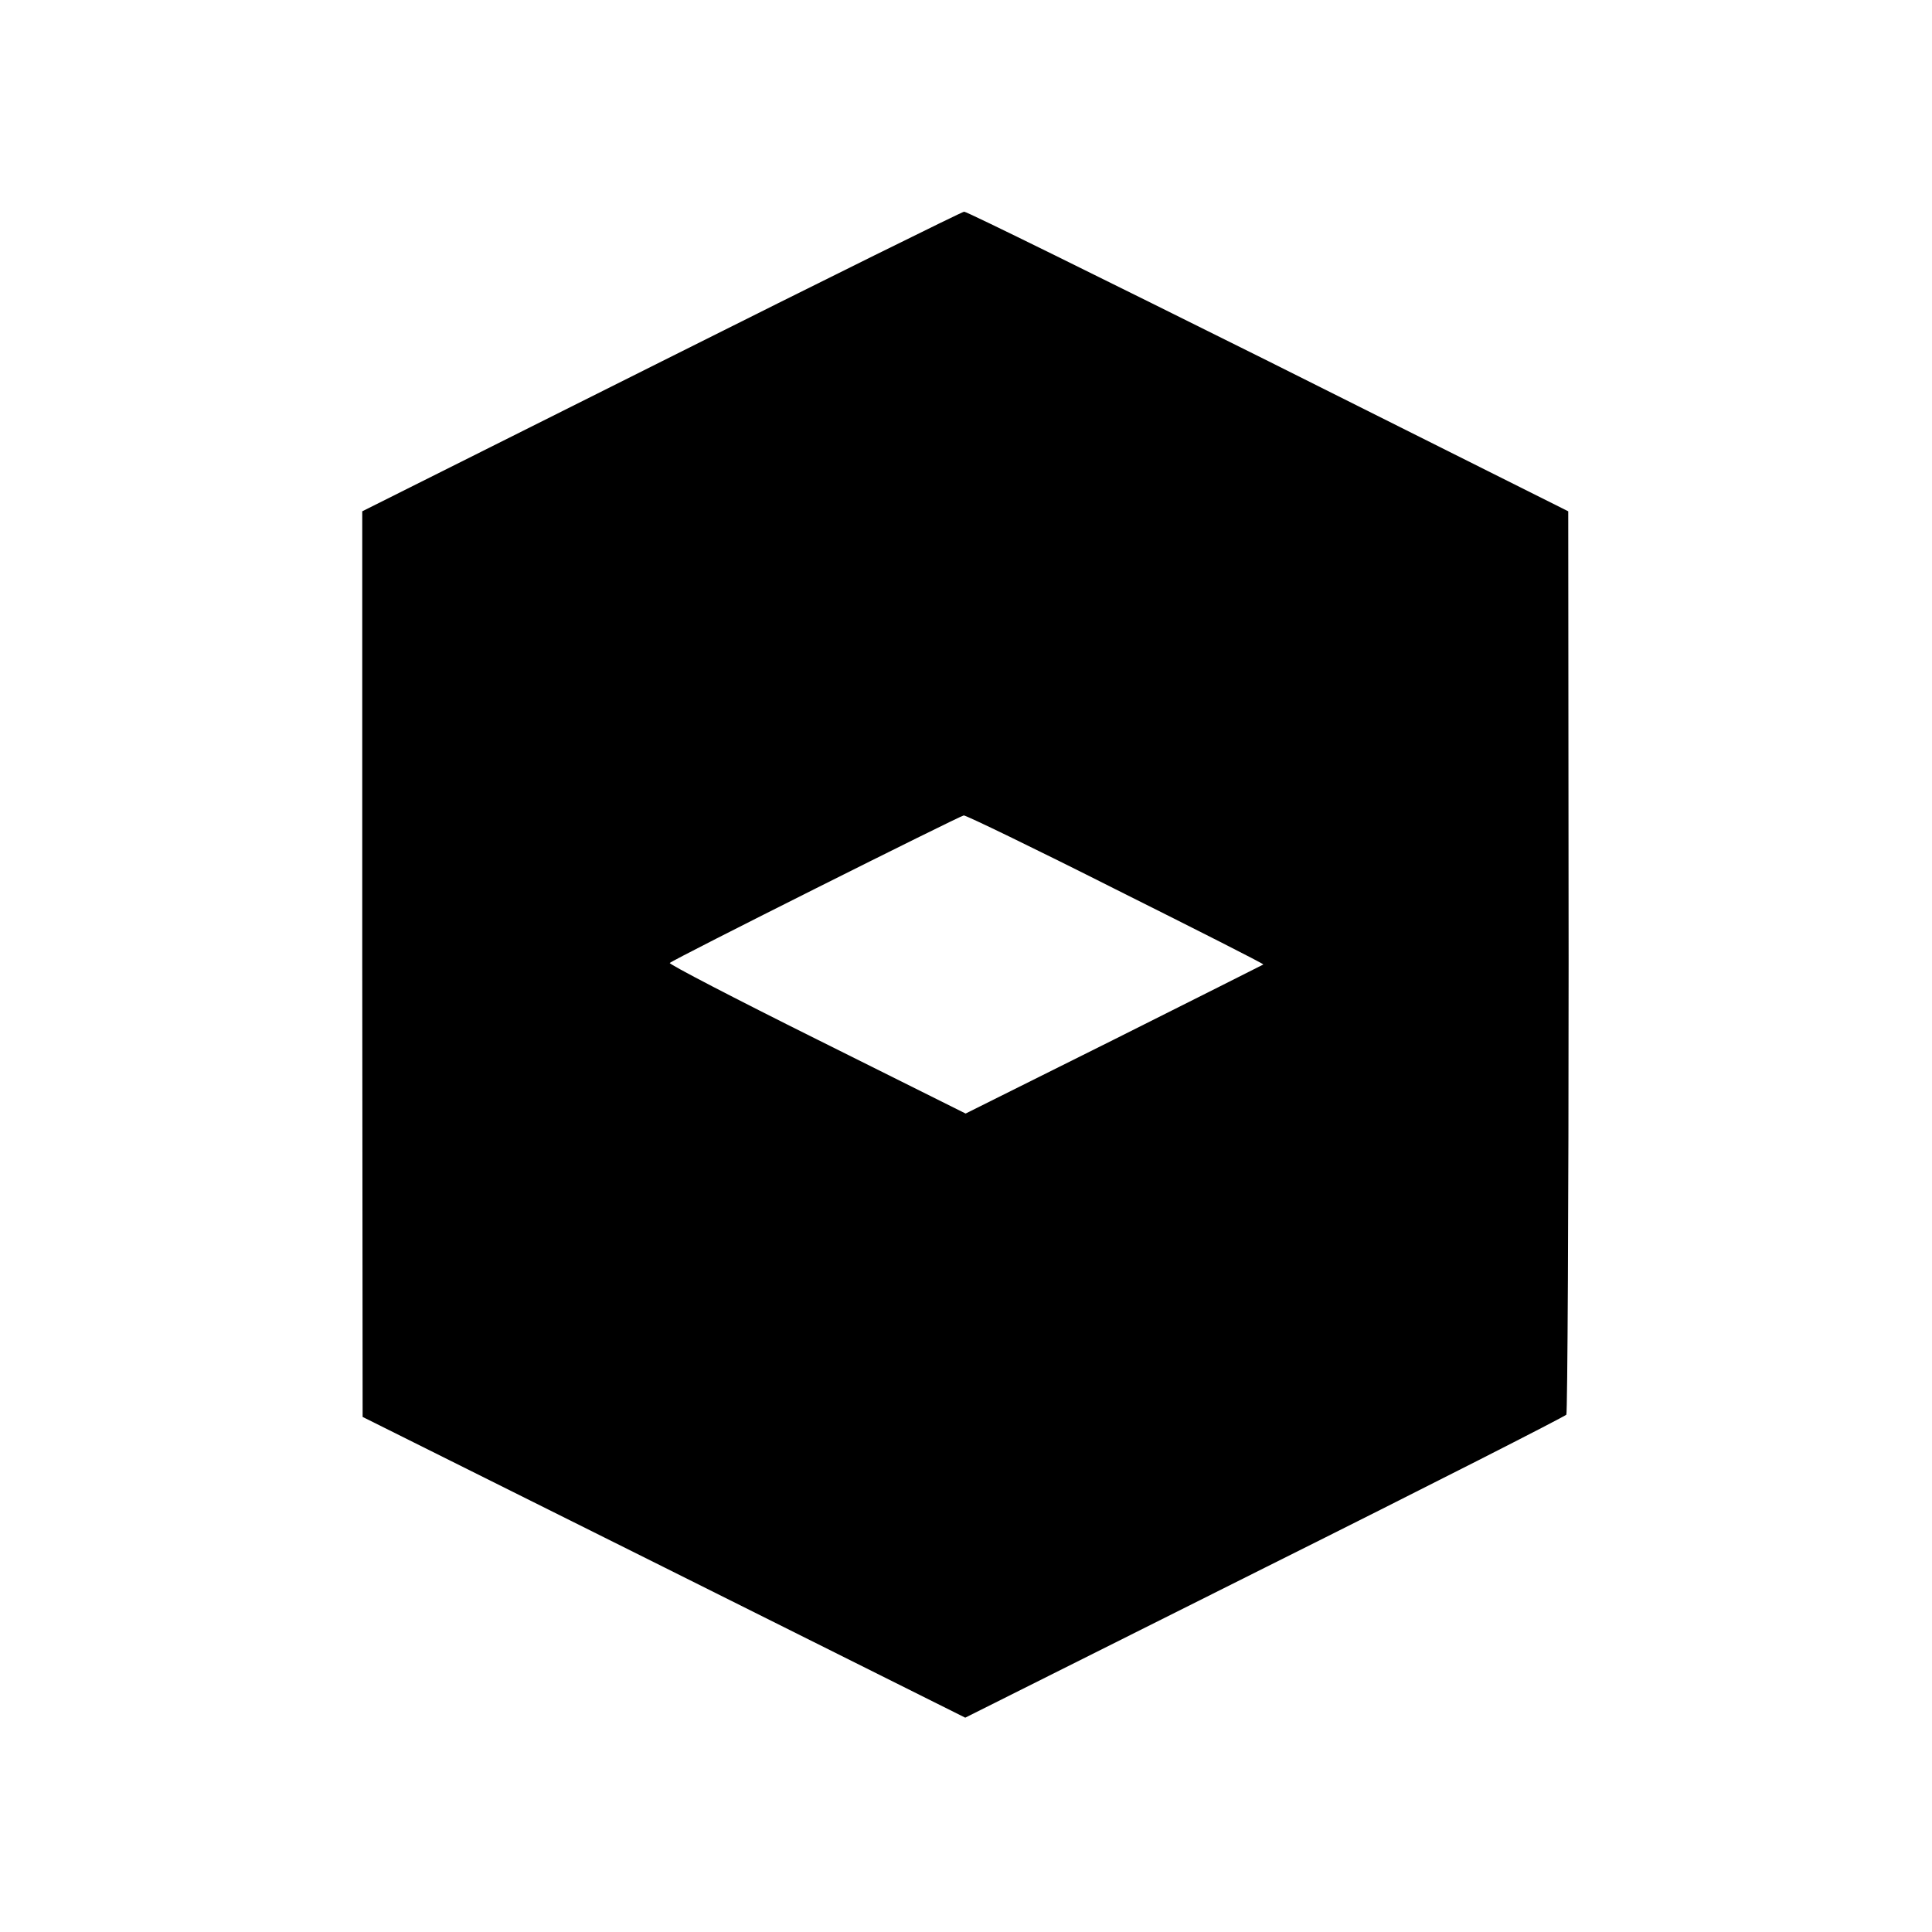
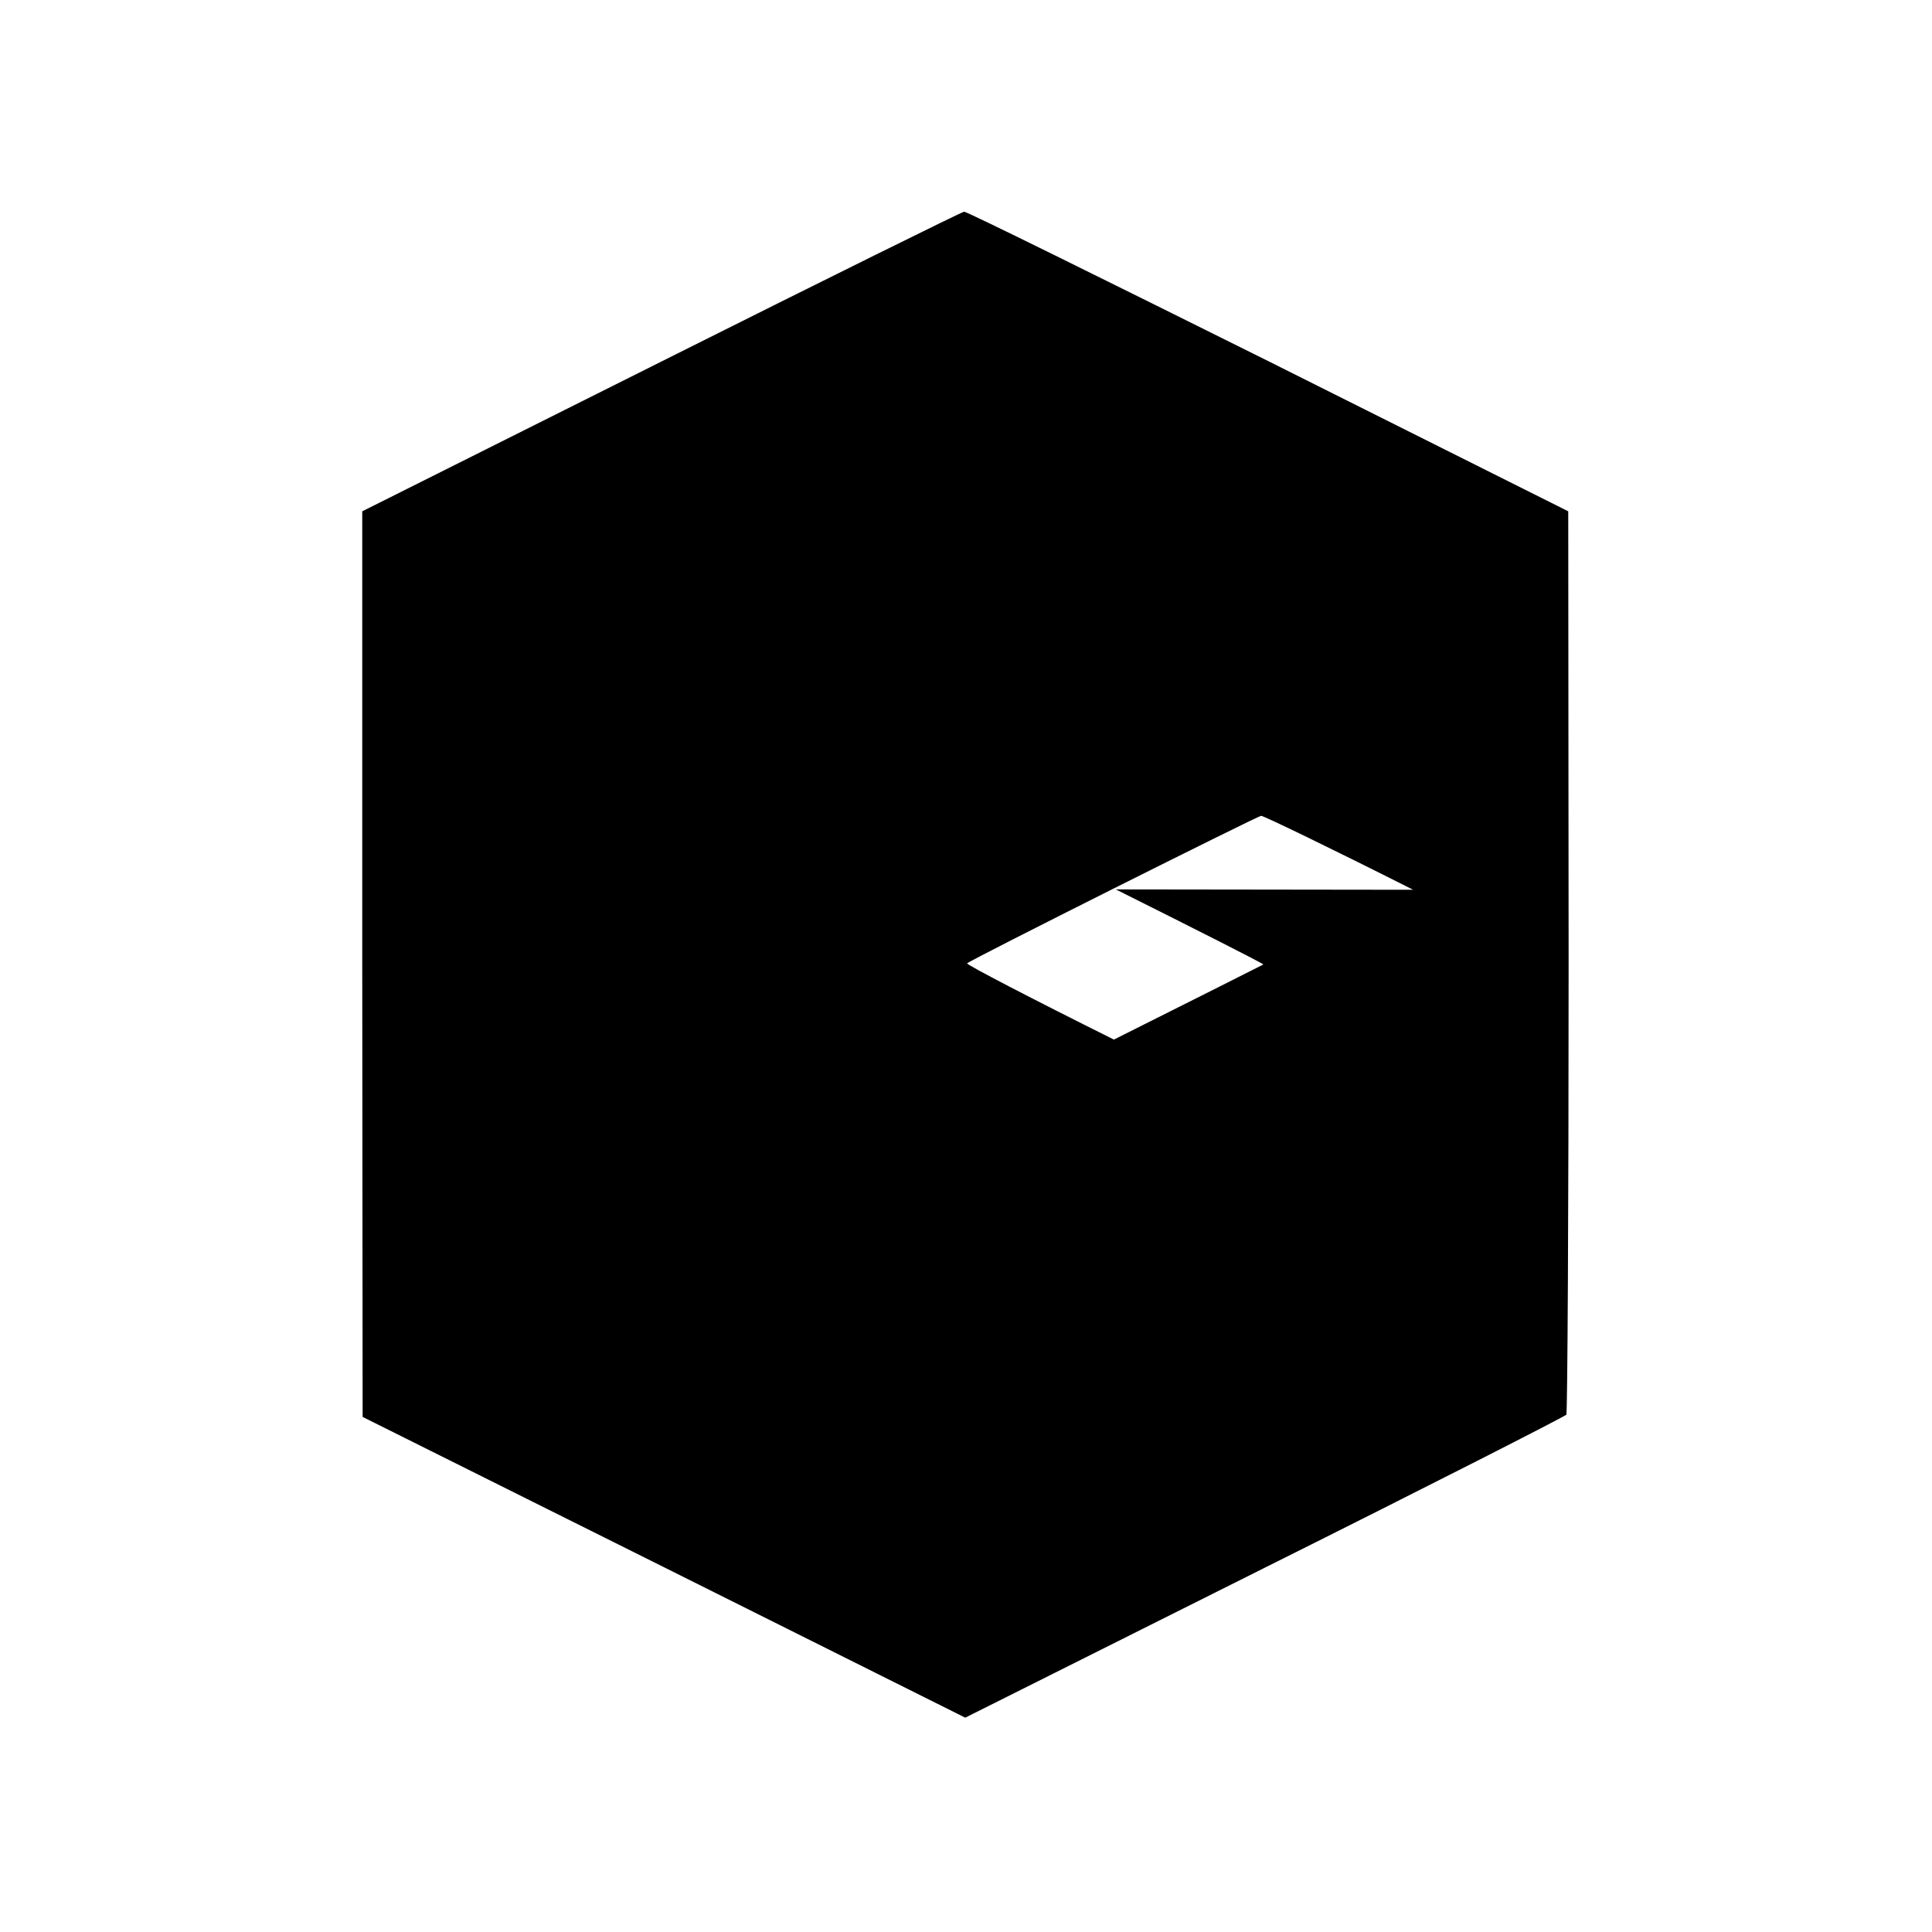
<svg xmlns="http://www.w3.org/2000/svg" version="1.0" width="512pt" height="512pt" viewBox="0 0 512 512" preserveAspectRatio="xMidYMid meet">
  <g transform="translate(0,512) scale(0.1,-0.1)" fill="#000000" stroke="none">
-     <path d="M1753 4162 l-793 -397 0 -1200 1 -1200 798 -398 799 -399 793 397 c437 218 796 401 800 406 3 5 6 546 6 1202 l-1 1192 -795 398 c-438 218 -800 397 -806 396 -5 0 -367 -179 -802 -397z m1204 -1399 c216 -108 392 -197 391 -199 -2 -1 -180 -91 -396 -199 l-393 -196 -395 197 c-217 108 -392 199 -389 202 8 9 769 390 779 391 5 1 187 -87 403 -196z" />
+     <path d="M1753 4162 l-793 -397 0 -1200 1 -1200 798 -398 799 -399 793 397 c437 218 796 401 800 406 3 5 6 546 6 1202 l-1 1192 -795 398 c-438 218 -800 397 -806 396 -5 0 -367 -179 -802 -397z m1204 -1399 c216 -108 392 -197 391 -199 -2 -1 -180 -91 -396 -199 c-217 108 -392 199 -389 202 8 9 769 390 779 391 5 1 187 -87 403 -196z" />
  </g>
</svg>